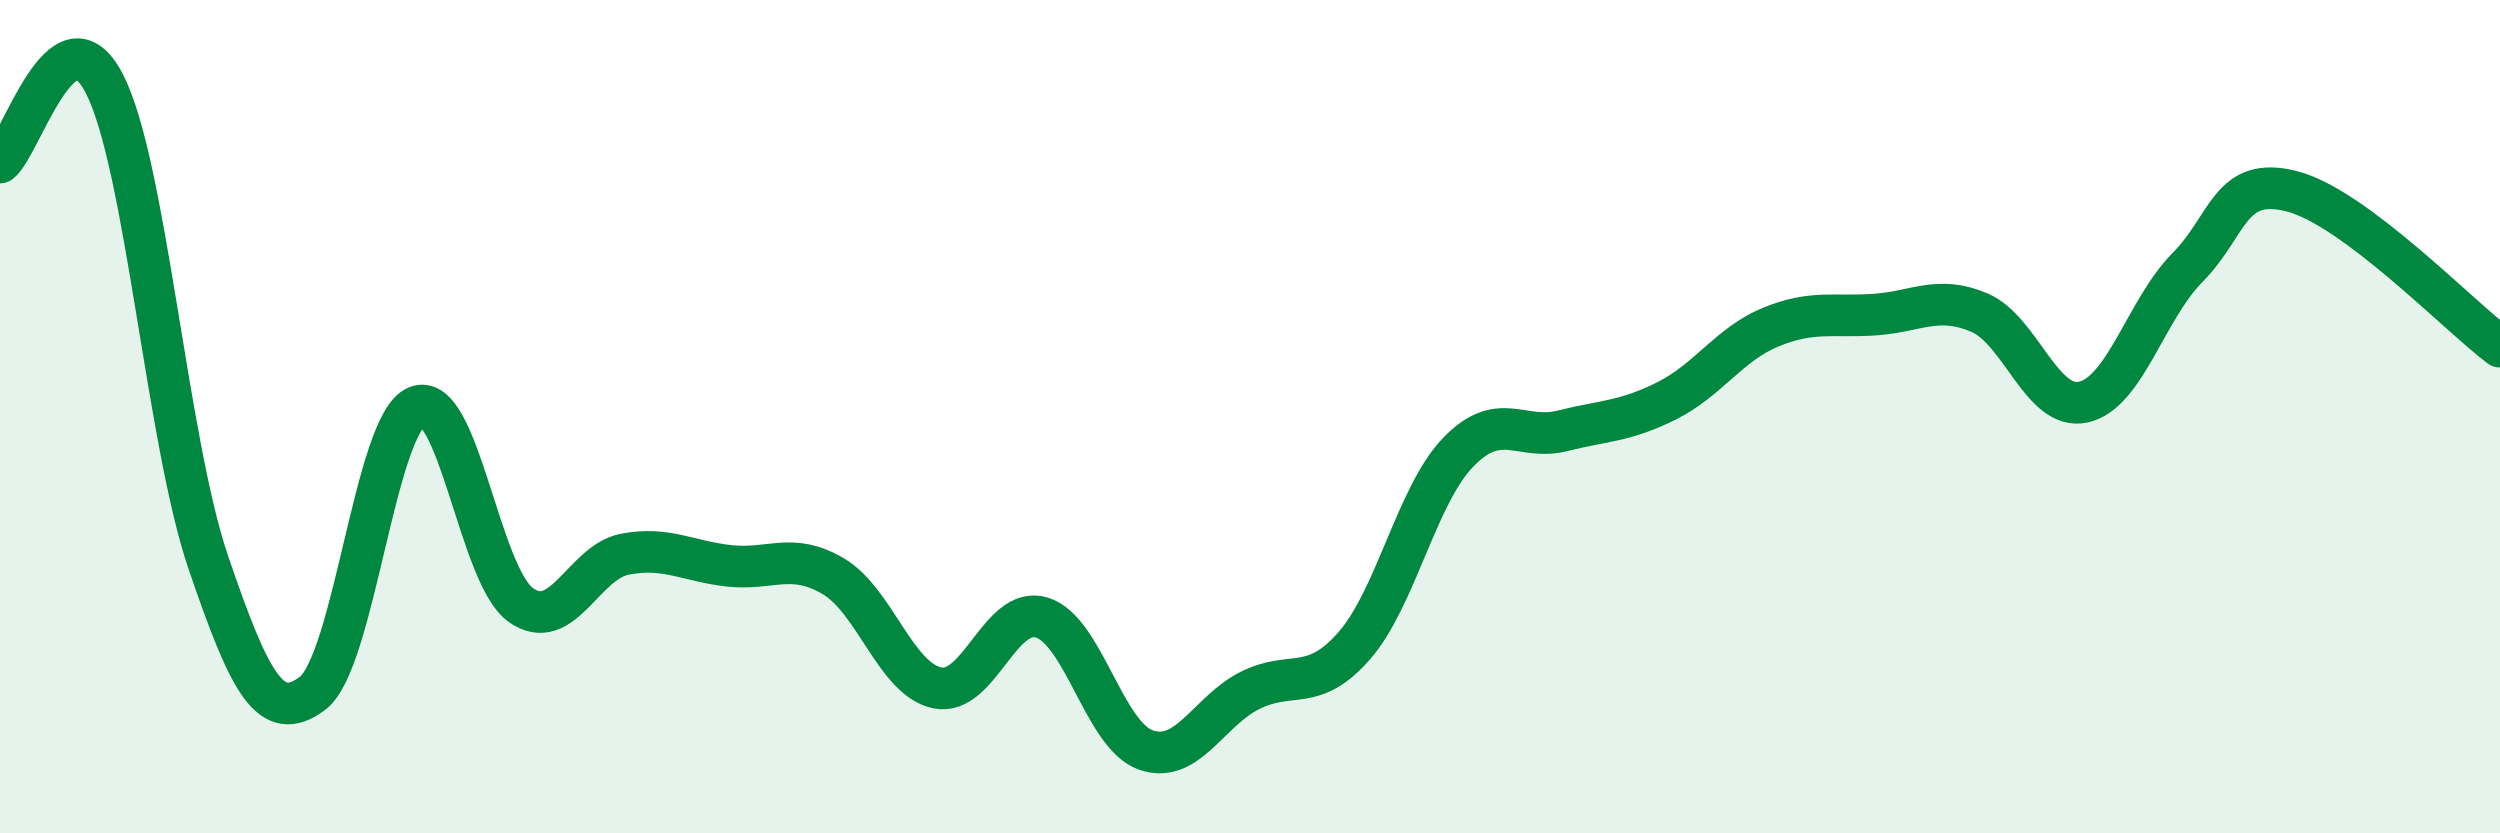
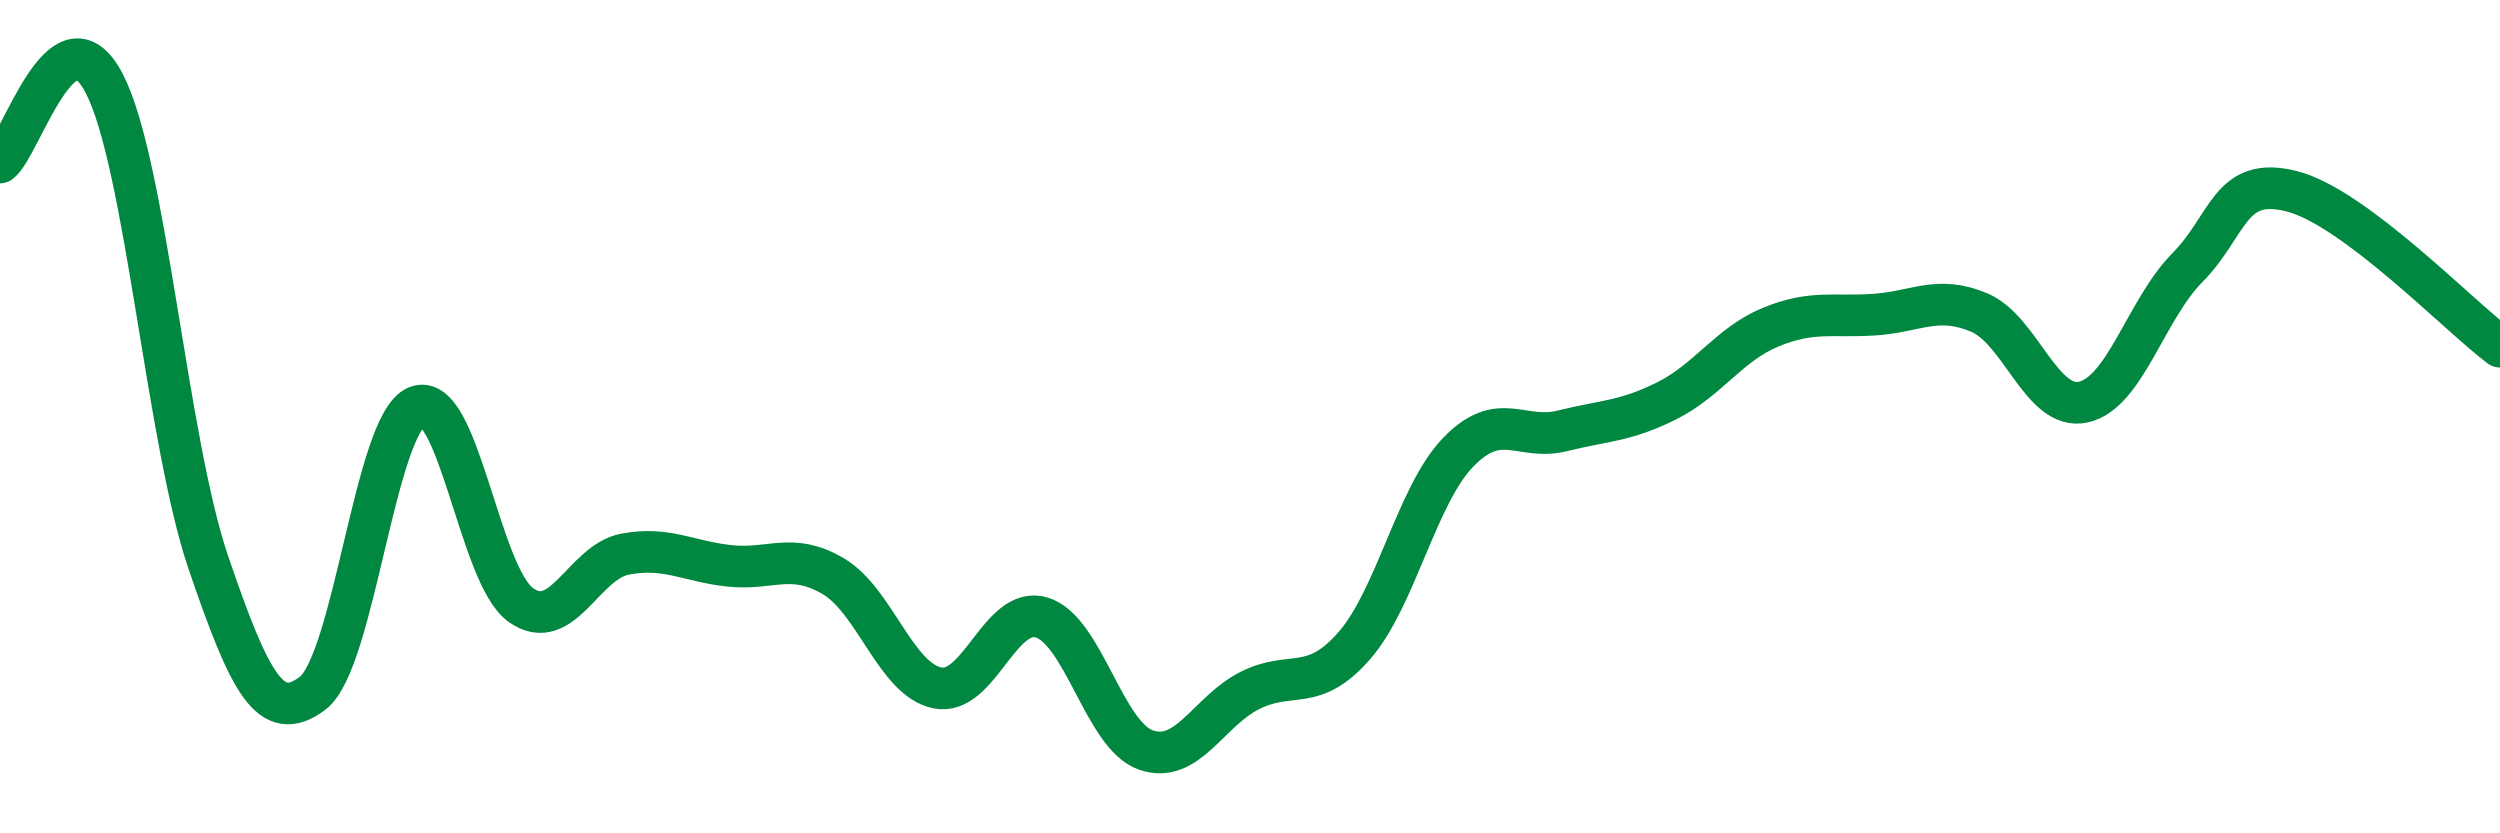
<svg xmlns="http://www.w3.org/2000/svg" width="60" height="20" viewBox="0 0 60 20">
-   <path d="M 0,3.9 C 0.5,3.52 1.5,0.08 2.5,2 C 3.5,3.92 4,10.57 5,13.5 C 6,16.43 6.5,17.39 7.5,16.64 C 8.5,15.89 9,10.18 10,9.76 C 11,9.34 11.5,13.81 12.5,14.52 C 13.5,15.23 14,13.49 15,13.3 C 16,13.11 16.5,13.47 17.5,13.58 C 18.5,13.69 19,13.24 20,13.83 C 21,14.42 21.5,16.31 22.5,16.51 C 23.5,16.71 24,14.52 25,14.82 C 26,15.12 26.5,17.65 27.5,18 C 28.5,18.35 29,17.07 30,16.57 C 31,16.07 31.5,16.64 32.5,15.5 C 33.5,14.36 34,11.88 35,10.85 C 36,9.82 36.5,10.59 37.5,10.34 C 38.5,10.09 39,10.12 40,9.62 C 41,9.12 41.5,8.26 42.5,7.85 C 43.5,7.44 44,7.62 45,7.55 C 46,7.48 46.5,7.08 47.5,7.5 C 48.5,7.92 49,9.87 50,9.65 C 51,9.43 51.5,7.43 52.5,6.42 C 53.5,5.41 53.5,4.21 55,4.59 C 56.5,4.97 59,7.57 60,8.32L60 20L0 20Z" fill="#008740" opacity="0.1" stroke-linecap="round" stroke-linejoin="round" />
  <path d="M 0,3.9 C 0.5,3.52 1.5,0.08 2.5,2 C 3.5,3.92 4,10.57 5,13.5 C 6,16.43 6.5,17.39 7.5,16.64 C 8.5,15.89 9,10.18 10,9.76 C 11,9.34 11.5,13.81 12.5,14.52 C 13.5,15.23 14,13.49 15,13.3 C 16,13.11 16.5,13.47 17.5,13.58 C 18.5,13.69 19,13.24 20,13.83 C 21,14.42 21.5,16.31 22.5,16.51 C 23.5,16.71 24,14.52 25,14.82 C 26,15.12 26.5,17.65 27.5,18 C 28.5,18.35 29,17.07 30,16.57 C 31,16.07 31.5,16.64 32.5,15.5 C 33.5,14.36 34,11.88 35,10.85 C 36,9.82 36.5,10.59 37.5,10.34 C 38.5,10.09 39,10.12 40,9.62 C 41,9.12 41.5,8.26 42.5,7.85 C 43.5,7.44 44,7.62 45,7.55 C 46,7.48 46.5,7.08 47.5,7.5 C 48.5,7.92 49,9.87 50,9.65 C 51,9.43 51.5,7.43 52.5,6.42 C 53.5,5.41 53.5,4.21 55,4.59 C 56.5,4.97 59,7.57 60,8.32" stroke="#008740" stroke-width="1" fill="none" stroke-linecap="round" stroke-linejoin="round" />
</svg>